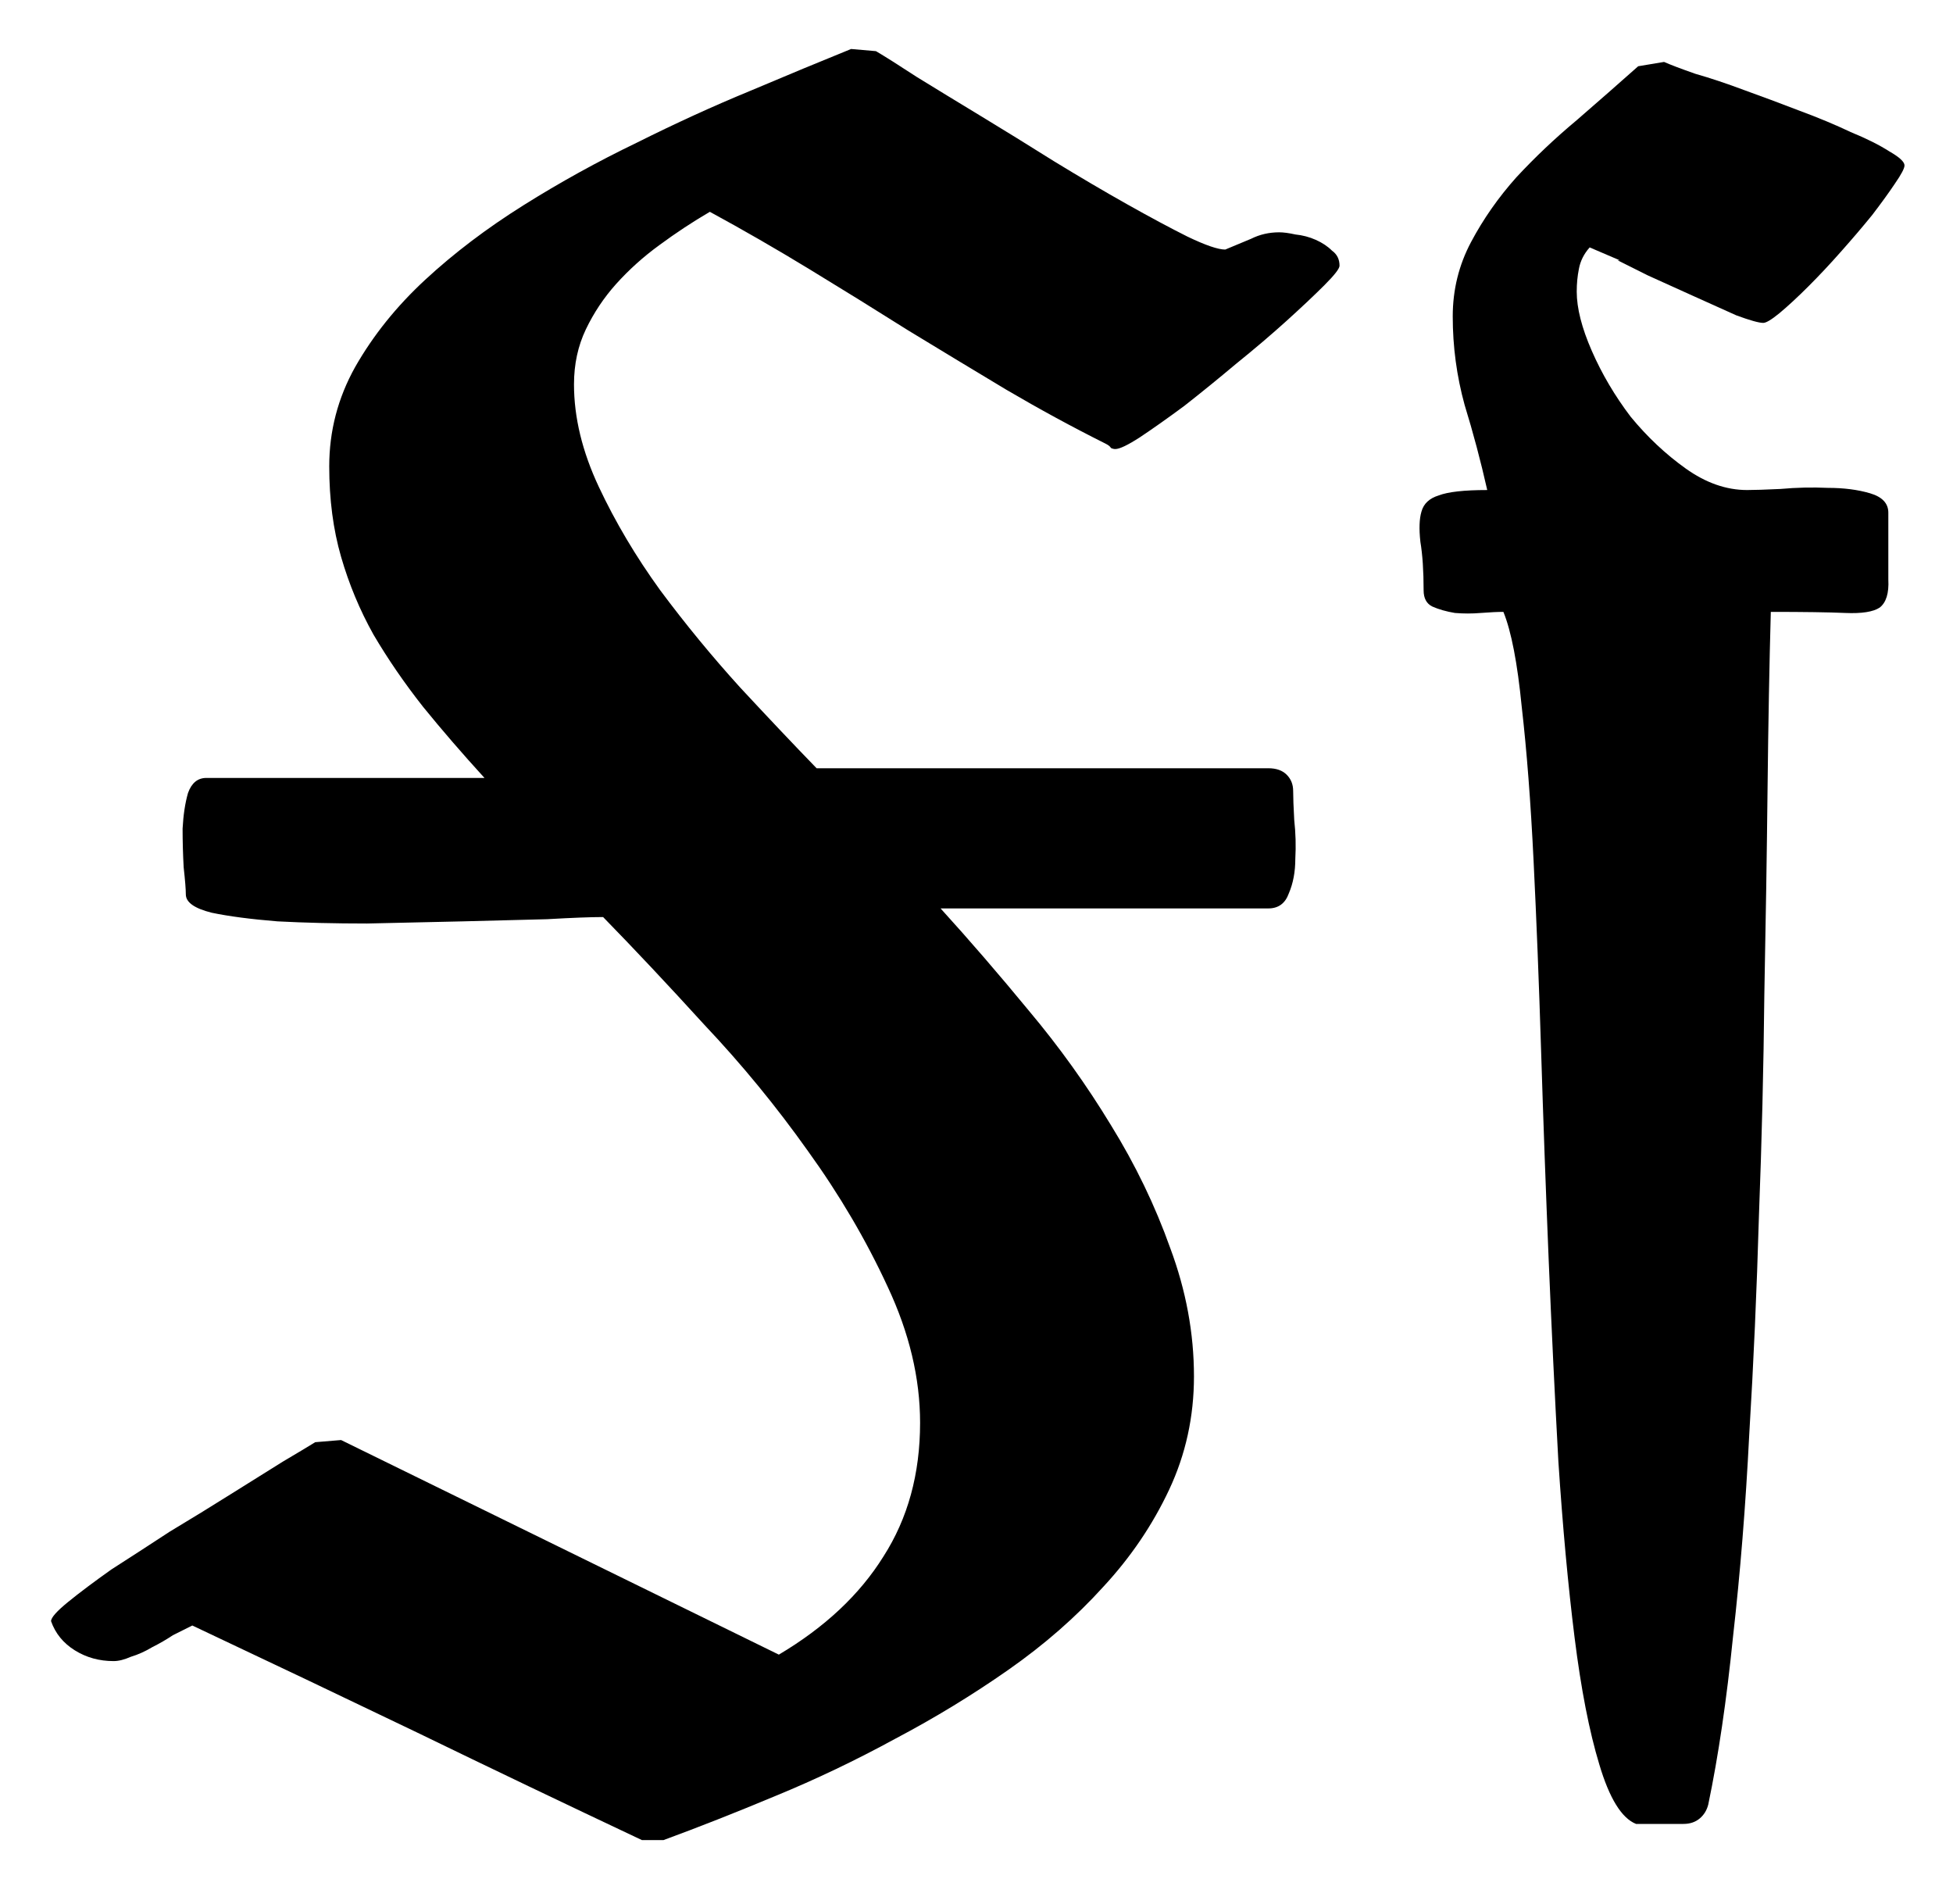
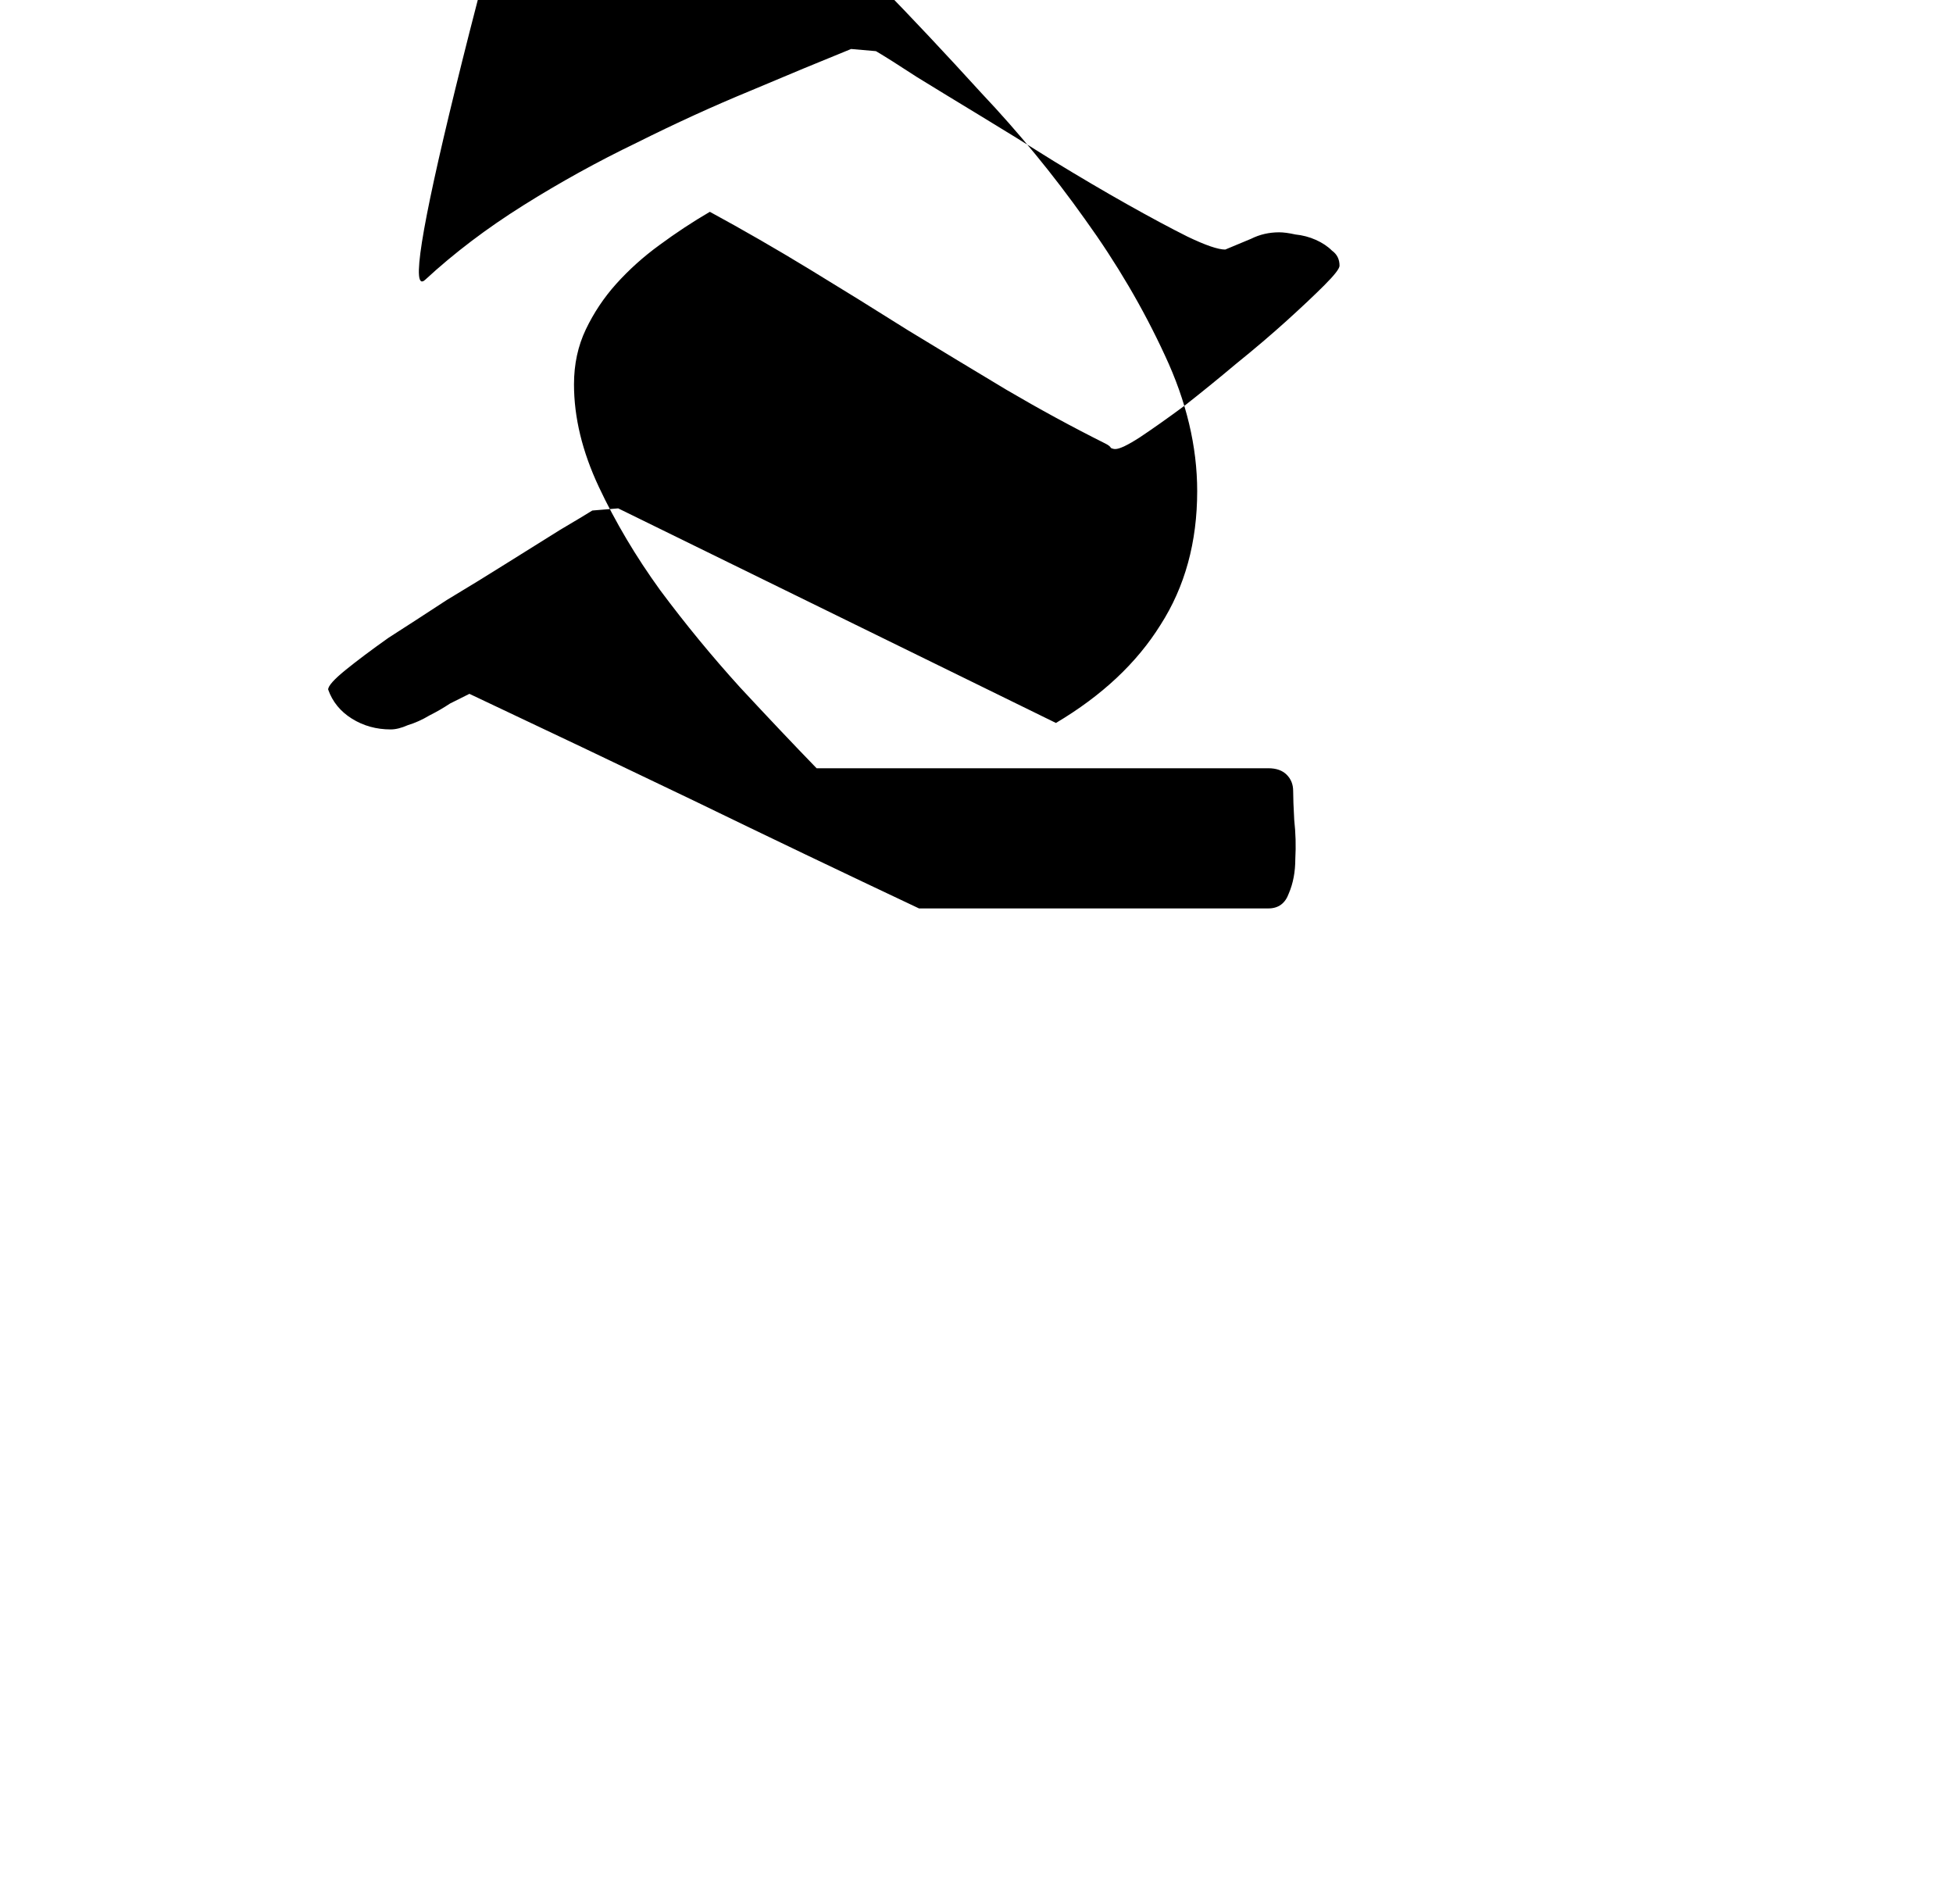
<svg xmlns="http://www.w3.org/2000/svg" version="1.1" width="398" height="388" id="svg2">
  <g aria-label="Ff" style="font-family:OffenbacherSchwabacherCAT" id="text8">
-     <path d="m 272.981,54.148 q 0,0.879 -3.076,3.955 -3.076,3.076 -7.69,7.251 -4.614,4.175 -10.327,8.789 -5.493,4.614 -10.547,8.569 -5.054,3.735 -9.009,6.372 -3.735,2.417 -5.054,2.417 -0.439,0 -0.879,-0.22 -0.22,-0.439 -1.099,-0.879 -10.107,-5.054 -20.215,-10.986 -9.888,-5.933 -19.995,-12.085 -10.107,-6.372 -20.215,-12.524 -10.107,-6.152 -20.215,-11.646 -5.273,3.076 -10.327,6.812 -4.834,3.516 -8.789,7.91 -3.735,4.175 -6.152,9.229 -2.417,5.054 -2.417,11.206 0,10.107 5.054,20.874 5.054,10.767 12.524,21.094 7.69,10.327 16.26,19.775 8.569,9.229 15.601,16.48 h 92.065 q 2.417,0 3.735,1.318 1.318,1.318 1.318,3.296 0,1.978 0.22,5.933 0.439,3.955 0.22,7.91 0,3.955 -1.318,7.031 -1.099,3.076 -4.175,3.076 h -66.797 q 8.789,9.668 18.018,20.874 9.229,10.986 16.699,23.291 7.471,12.085 12.085,25.049 4.834,12.964 4.834,26.147 0,12.305 -5.054,23.071 -5.054,10.767 -13.403,19.775 -8.35,9.229 -19.336,16.919 -10.986,7.69 -23.071,14.062 -12.085,6.592 -24.39,11.646 -12.085,5.054 -22.852,9.009 h -4.395 q -23.291,-10.986 -45.923,-21.973 -22.412,-10.767 -45.703,-21.753 -1.758,0.879 -3.955,1.978 -1.978,1.318 -4.175,2.417 -2.197,1.318 -4.395,1.978 -1.978,0.879 -3.516,0.879 -4.395,0 -7.91,-2.197 -3.516,-2.197 -4.834,-5.933 0,-1.099 3.516,-3.955 3.516,-2.856 8.789,-6.592 5.493,-3.516 11.865,-7.69 6.592,-3.955 12.524,-7.69 5.933,-3.735 10.547,-6.592 4.834,-2.856 6.592,-3.955 l 5.273,-0.439 89.209,43.726 q 14.062,-8.35 21.313,-19.995 7.471,-11.646 7.471,-27.246 0,-13.623 -6.592,-27.686 -6.592,-14.282 -16.26,-27.686 -9.668,-13.623 -21.094,-25.708 -11.206,-12.305 -20.654,-21.973 -3.735,0 -11.426,0.439 -7.69,0.22 -17.139,0.439 -9.448,0.22 -19.556,0.439 -9.888,0 -18.237,-0.439 -8.13,-0.659 -13.403,-1.758 -5.273,-1.318 -5.273,-3.735 0,-1.538 -0.439,-5.493 -0.22,-3.955 -0.22,-7.91 0.22,-4.175 1.099,-7.251 1.099,-3.076 3.735,-3.076 h 56.689 q -6.812,-7.471 -12.524,-14.502 -5.713,-7.251 -10.107,-14.722 -4.175,-7.471 -6.592,-15.82 -2.417,-8.35 -2.417,-18.457 0,-10.767 5.273,-20.215 Q 77.864,65.135 86.653,57.005 95.442,48.875 106.648,41.844 117.854,34.812 129.72,29.1 141.585,23.167 152.791,18.553 164.217,13.719 173.445,9.983 l 5.054,0.439 q 2.637,1.538 8.35,5.273 5.713,3.516 12.964,7.91 7.251,4.395 14.941,9.229 7.91,4.834 14.941,8.789 7.031,3.955 12.305,6.592 5.493,2.637 7.69,2.637 2.637,-1.099 5.273,-2.197 2.637,-1.318 5.713,-1.318 1.318,0 3.296,0.439 2.197,0.22 4.175,1.099 1.978,0.879 3.296,2.197 1.538,1.099 1.538,3.076 z" id="path4" />
-     <path d="m 339.119,12.62 q 1.978,0.879 6.372,2.417 4.614,1.318 9.888,3.296 5.493,1.978 11.206,4.175 5.933,2.197 10.547,4.395 4.834,1.978 7.91,3.955 3.076,1.758 3.076,2.856 0,0.879 -1.978,3.735 -1.758,2.637 -4.614,6.372 -2.856,3.516 -6.372,7.471 -3.296,3.735 -6.592,7.031 -3.296,3.296 -5.933,5.493 -2.417,1.978 -3.296,1.978 -1.318,0 -5.493,-1.538 -3.955,-1.758 -8.789,-3.955 -4.834,-2.197 -9.229,-4.175 -4.395,-2.197 -6.152,-3.076 h 0.439 l -6.152,-2.637 q -1.758,1.978 -2.197,4.395 -0.439,2.197 -0.439,4.614 0,5.054 3.076,12.085 3.076,7.031 7.91,13.403 5.054,6.152 11.206,10.547 6.152,4.395 12.524,4.395 2.197,0 6.812,-0.22 4.834,-0.439 9.668,-0.22 4.834,0 8.569,1.099 3.735,1.099 3.735,3.955 0,9.229 0,13.623 0.22,4.175 -1.758,5.713 -1.978,1.318 -7.031,1.099 -5.054,-0.22 -15.161,-0.22 -0.439,15.82 -0.659,35.815 -0.22,19.995 -0.659,42.188 -0.22,21.973 -1.099,45.044 -0.659,22.852 -1.978,44.604 -1.099,21.753 -3.296,41.089 -1.978,19.556 -5.054,34.277 -0.439,1.758 -1.758,2.856 -1.318,1.099 -3.296,1.099 h -9.668 q -4.395,-1.758 -7.471,-12.085 -3.076,-10.107 -5.054,-25.928 -1.978,-15.82 -3.296,-35.815 -1.099,-19.995 -1.978,-41.089 -0.879,-21.313 -1.538,-42.407 -0.659,-21.094 -1.538,-38.892 -0.879,-18.018 -2.417,-31.421 -1.318,-13.403 -3.735,-19.336 -1.758,0 -4.614,0.22 -2.637,0.22 -5.273,0 -2.637,-0.439 -4.614,-1.318 -1.758,-0.879 -1.758,-3.296 0,-5.933 -0.659,-9.888 -0.439,-3.955 0.22,-6.152 0.659,-2.417 3.516,-3.296 2.856,-1.099 9.888,-1.099 -1.978,-8.789 -4.614,-17.358 -2.417,-8.789 -2.417,-18.018 0,-8.13 3.735,-15.161 3.735,-7.031 9.229,-13.184 5.713,-6.152 12.305,-11.646 6.592,-5.713 12.524,-10.986 z" id="path6" />
+     <path d="m 272.981,54.148 q 0,0.879 -3.076,3.955 -3.076,3.076 -7.69,7.251 -4.614,4.175 -10.327,8.789 -5.493,4.614 -10.547,8.569 -5.054,3.735 -9.009,6.372 -3.735,2.417 -5.054,2.417 -0.439,0 -0.879,-0.22 -0.22,-0.439 -1.099,-0.879 -10.107,-5.054 -20.215,-10.986 -9.888,-5.933 -19.995,-12.085 -10.107,-6.372 -20.215,-12.524 -10.107,-6.152 -20.215,-11.646 -5.273,3.076 -10.327,6.812 -4.834,3.516 -8.789,7.91 -3.735,4.175 -6.152,9.229 -2.417,5.054 -2.417,11.206 0,10.107 5.054,20.874 5.054,10.767 12.524,21.094 7.69,10.327 16.26,19.775 8.569,9.229 15.601,16.48 h 92.065 q 2.417,0 3.735,1.318 1.318,1.318 1.318,3.296 0,1.978 0.22,5.933 0.439,3.955 0.22,7.91 0,3.955 -1.318,7.031 -1.099,3.076 -4.175,3.076 h -66.797 h -4.395 q -23.291,-10.986 -45.923,-21.973 -22.412,-10.767 -45.703,-21.753 -1.758,0.879 -3.955,1.978 -1.978,1.318 -4.175,2.417 -2.197,1.318 -4.395,1.978 -1.978,0.879 -3.516,0.879 -4.395,0 -7.91,-2.197 -3.516,-2.197 -4.834,-5.933 0,-1.099 3.516,-3.955 3.516,-2.856 8.789,-6.592 5.493,-3.516 11.865,-7.69 6.592,-3.955 12.524,-7.69 5.933,-3.735 10.547,-6.592 4.834,-2.856 6.592,-3.955 l 5.273,-0.439 89.209,43.726 q 14.062,-8.35 21.313,-19.995 7.471,-11.646 7.471,-27.246 0,-13.623 -6.592,-27.686 -6.592,-14.282 -16.26,-27.686 -9.668,-13.623 -21.094,-25.708 -11.206,-12.305 -20.654,-21.973 -3.735,0 -11.426,0.439 -7.69,0.22 -17.139,0.439 -9.448,0.22 -19.556,0.439 -9.888,0 -18.237,-0.439 -8.13,-0.659 -13.403,-1.758 -5.273,-1.318 -5.273,-3.735 0,-1.538 -0.439,-5.493 -0.22,-3.955 -0.22,-7.91 0.22,-4.175 1.099,-7.251 1.099,-3.076 3.735,-3.076 h 56.689 q -6.812,-7.471 -12.524,-14.502 -5.713,-7.251 -10.107,-14.722 -4.175,-7.471 -6.592,-15.82 -2.417,-8.35 -2.417,-18.457 0,-10.767 5.273,-20.215 Q 77.864,65.135 86.653,57.005 95.442,48.875 106.648,41.844 117.854,34.812 129.72,29.1 141.585,23.167 152.791,18.553 164.217,13.719 173.445,9.983 l 5.054,0.439 q 2.637,1.538 8.35,5.273 5.713,3.516 12.964,7.91 7.251,4.395 14.941,9.229 7.91,4.834 14.941,8.789 7.031,3.955 12.305,6.592 5.493,2.637 7.69,2.637 2.637,-1.099 5.273,-2.197 2.637,-1.318 5.713,-1.318 1.318,0 3.296,0.439 2.197,0.22 4.175,1.099 1.978,0.879 3.296,2.197 1.538,1.099 1.538,3.076 z" id="path4" />
  </g>
</svg>